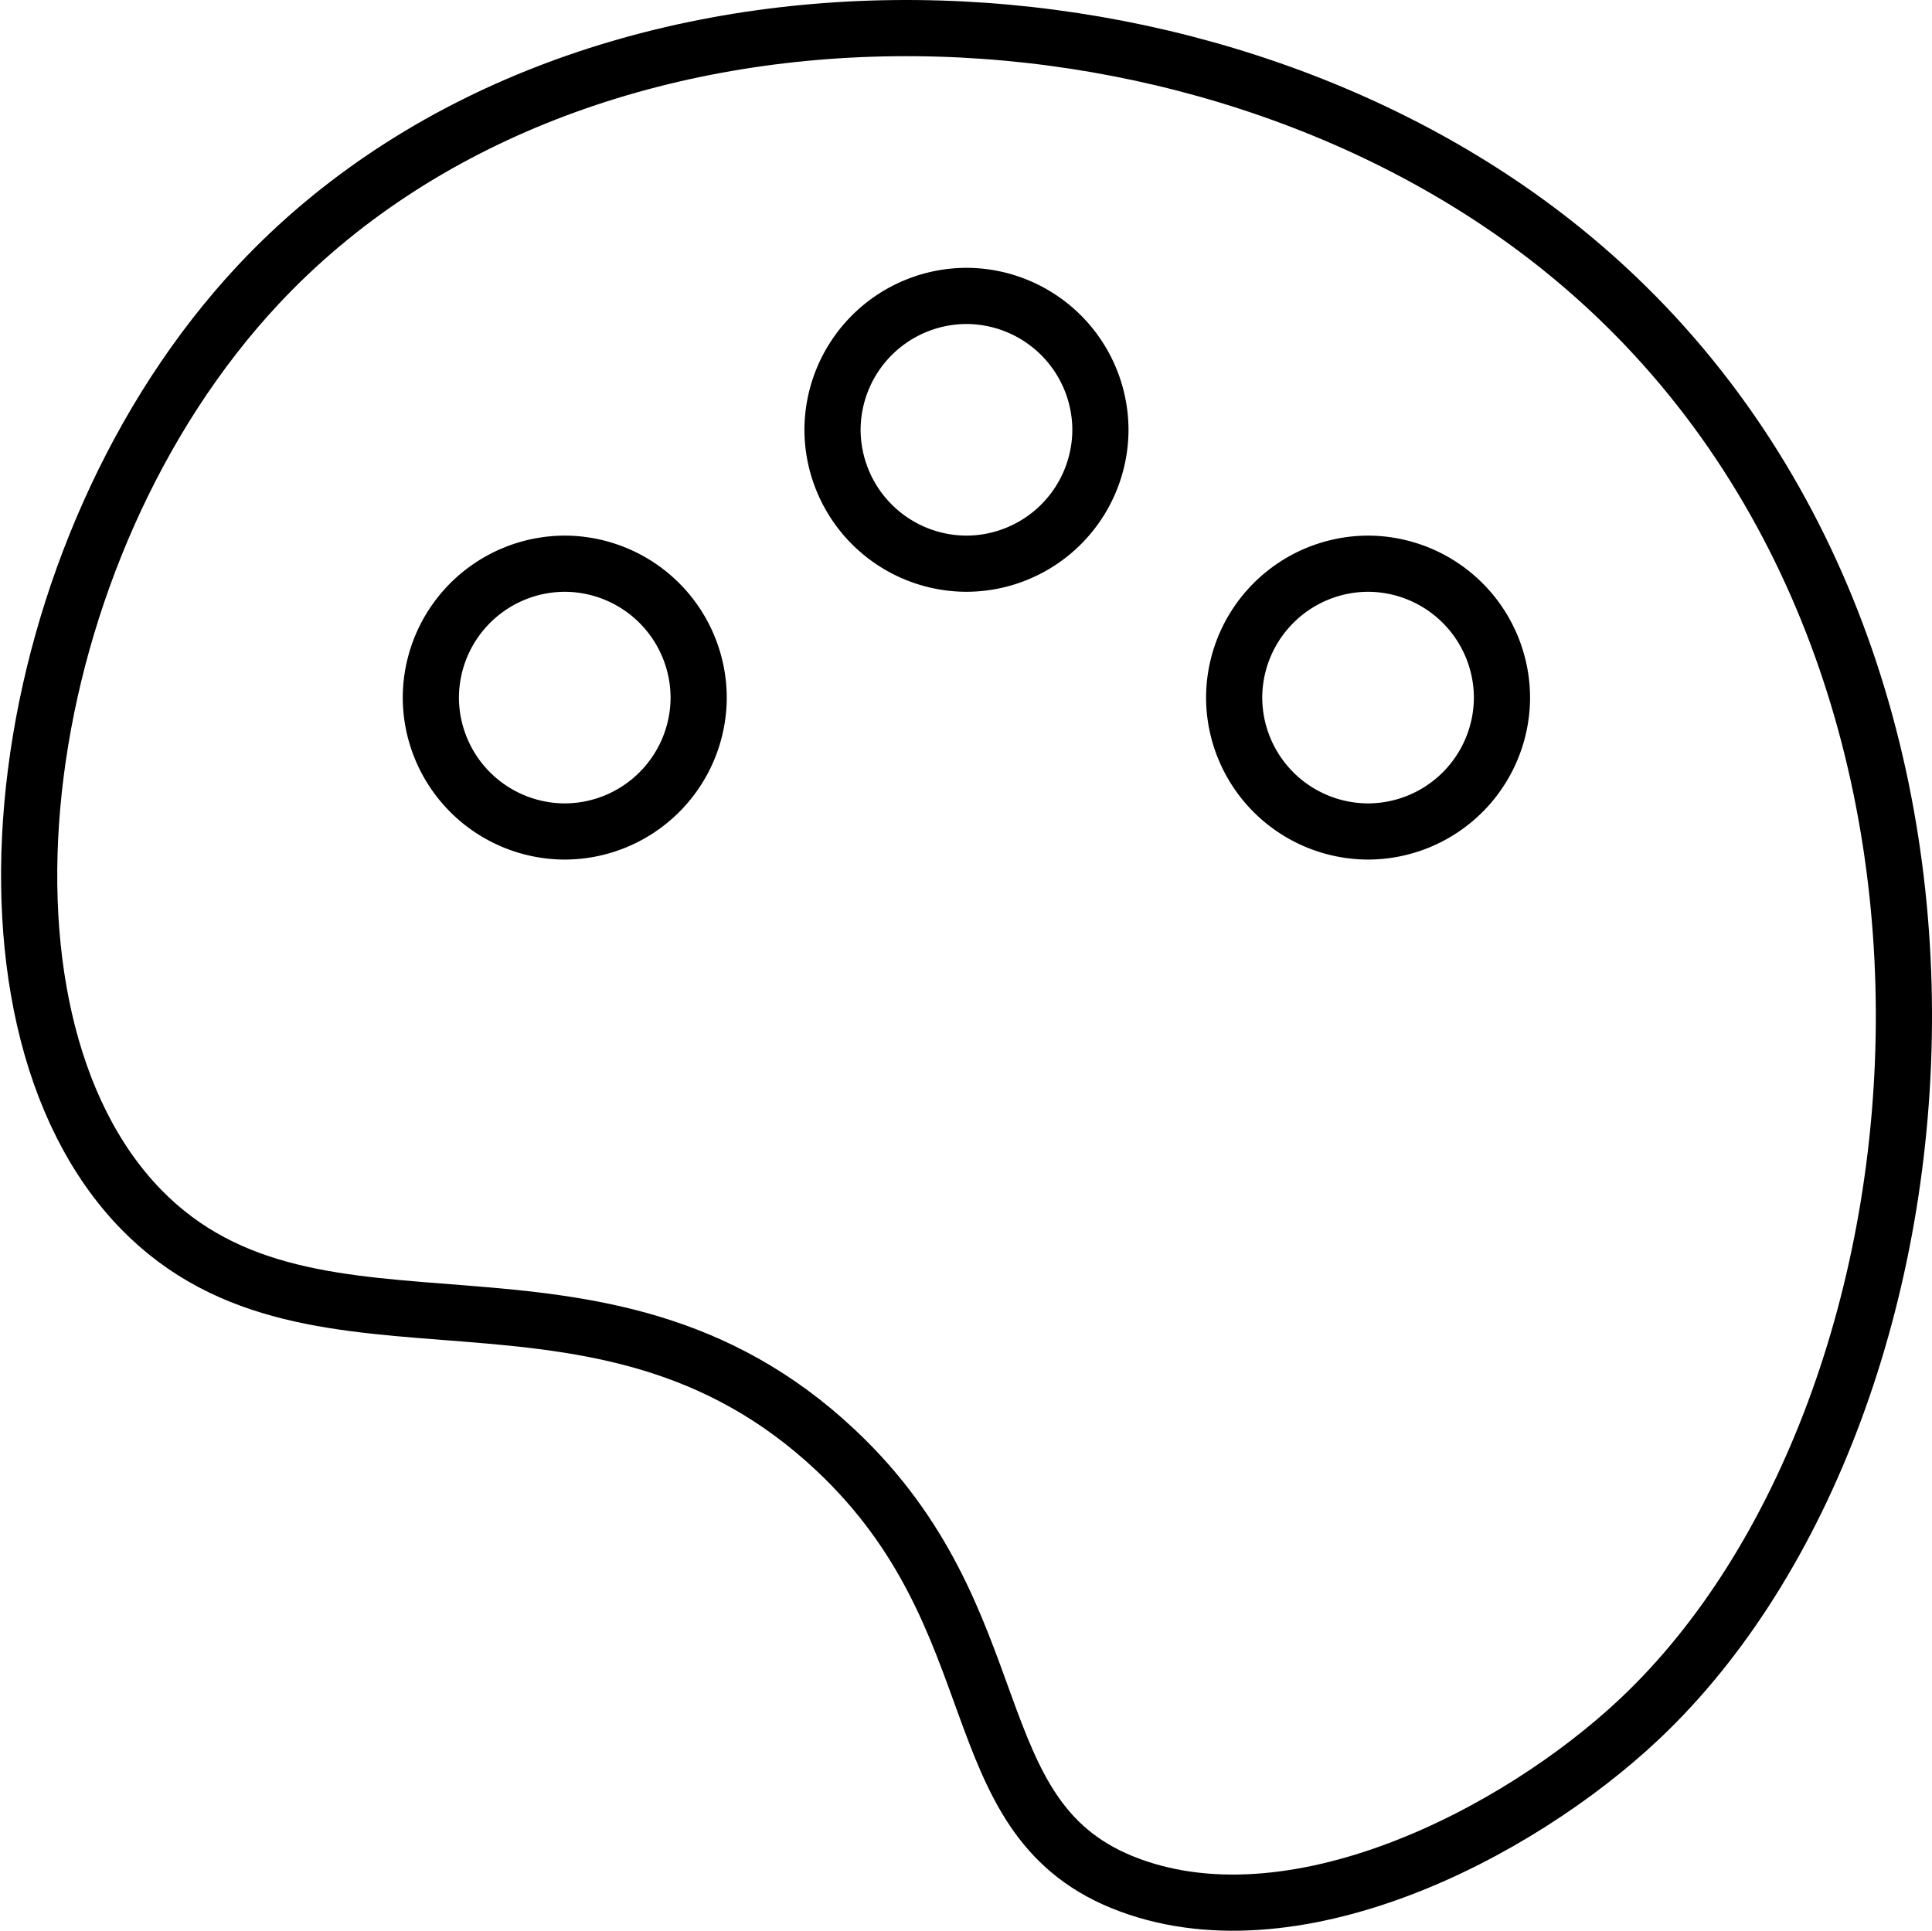
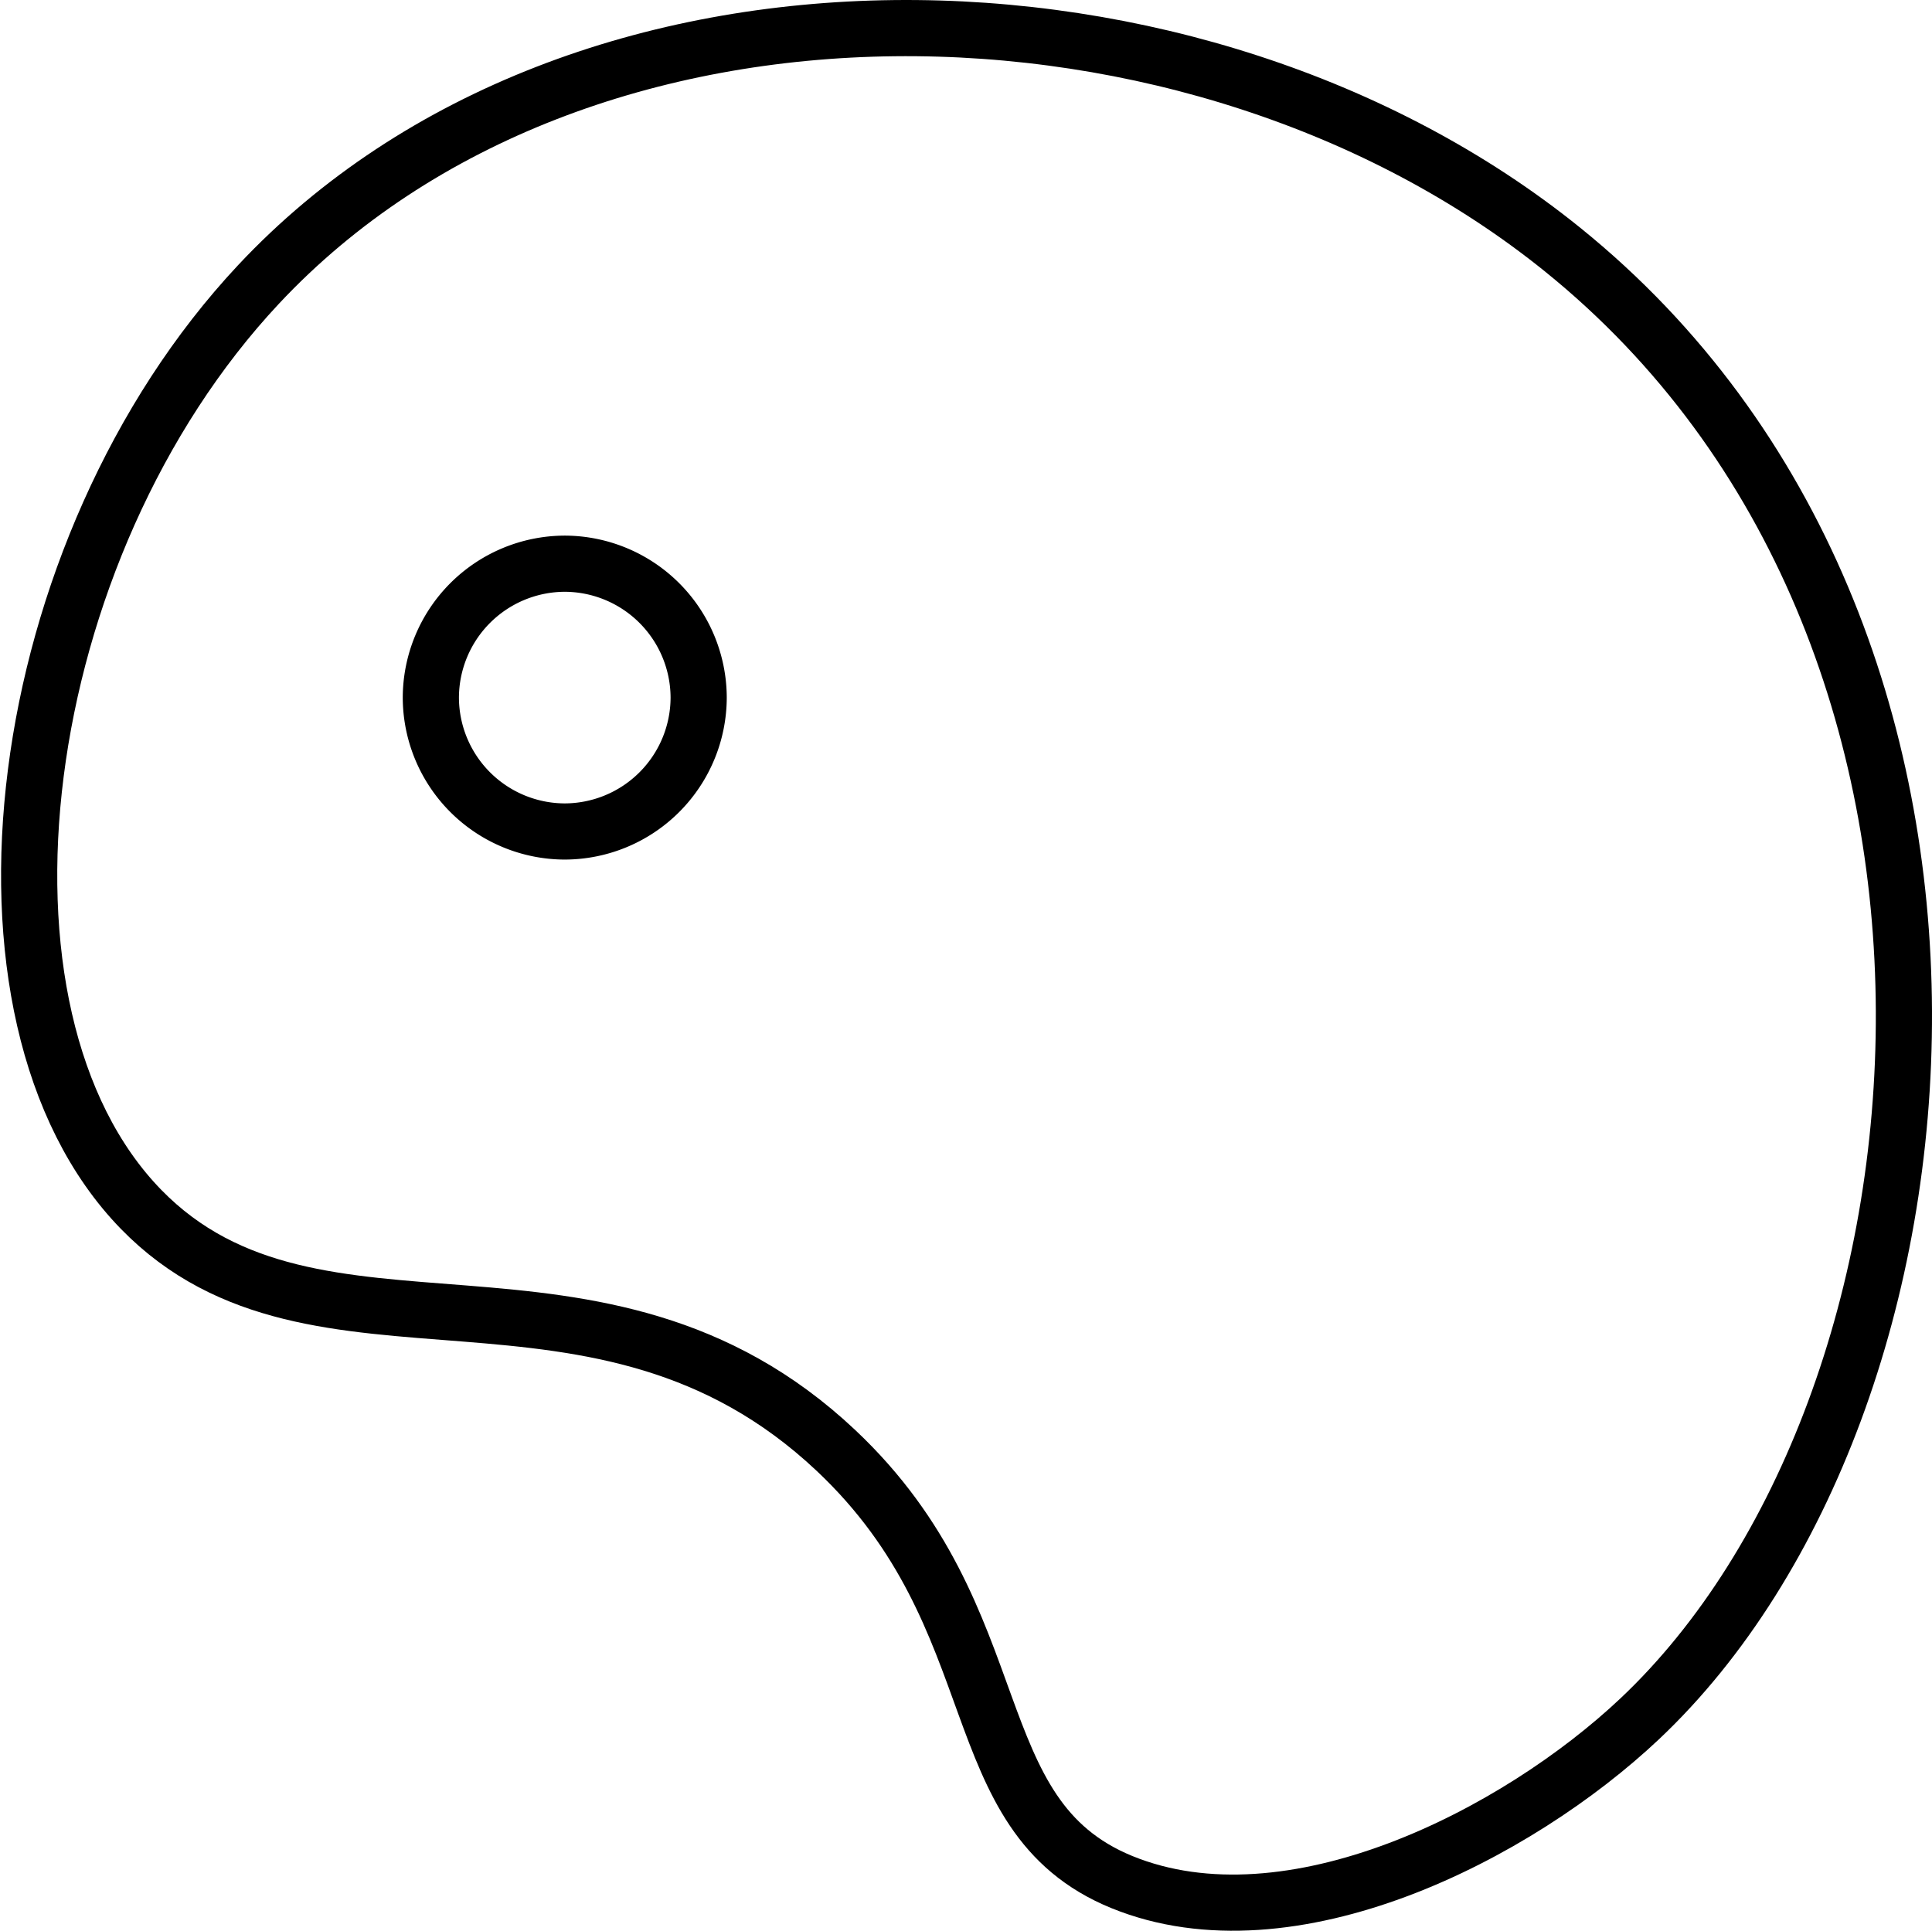
<svg xmlns="http://www.w3.org/2000/svg" width="51.586" height="51.573" viewBox="0 0 51.586 51.573">
  <g id="Group_1384" data-name="Group 1384" transform="translate(739.804 39.979)">
    <path id="Path_2914" data-name="Path 2914" d="M-732.9-32.385c8.561-9.142,25.074-8.792,34.812-.934,12.717,10.261,10.914,30.889,2.067,39.238-3.275,3.09-9.322,6.2-13.83,4.36-4.377-1.79-2.837-7.007-7.63-11.523-6.352-5.985-13.864-1.621-18.559-6.443C-741.1-12.89-739.514-25.322-732.9-32.385Z" fill="none" stroke="#000" stroke-width="1.5" />
-     <path id="Path_2915" data-name="Path 2915" d="M-710.422-28.5A3.586,3.586,0,0,0-714-32.077a3.586,3.586,0,0,0-3.575,3.576A3.586,3.586,0,0,0-714-24.926,3.586,3.586,0,0,0-710.422-28.5Z" fill="none" stroke="#000" stroke-width="1.5" fill-rule="evenodd" />
-     <path id="Path_2916" data-name="Path 2916" d="M-699.7-21.35a3.586,3.586,0,0,0-3.576-3.576,3.586,3.586,0,0,0-3.575,3.576,3.585,3.585,0,0,0,3.575,3.575A3.585,3.585,0,0,0-699.7-21.35Z" fill="none" stroke="#000" stroke-width="1.5" fill-rule="evenodd" />
    <path id="Path_2917" data-name="Path 2917" d="M-721.149-21.35a3.586,3.586,0,0,0-3.576-3.576A3.586,3.586,0,0,0-728.3-21.35a3.585,3.585,0,0,0,3.576,3.575A3.585,3.585,0,0,0-721.149-21.35Z" fill="none" stroke="#000" stroke-width="1.5" fill-rule="evenodd" />
  </g>
</svg>